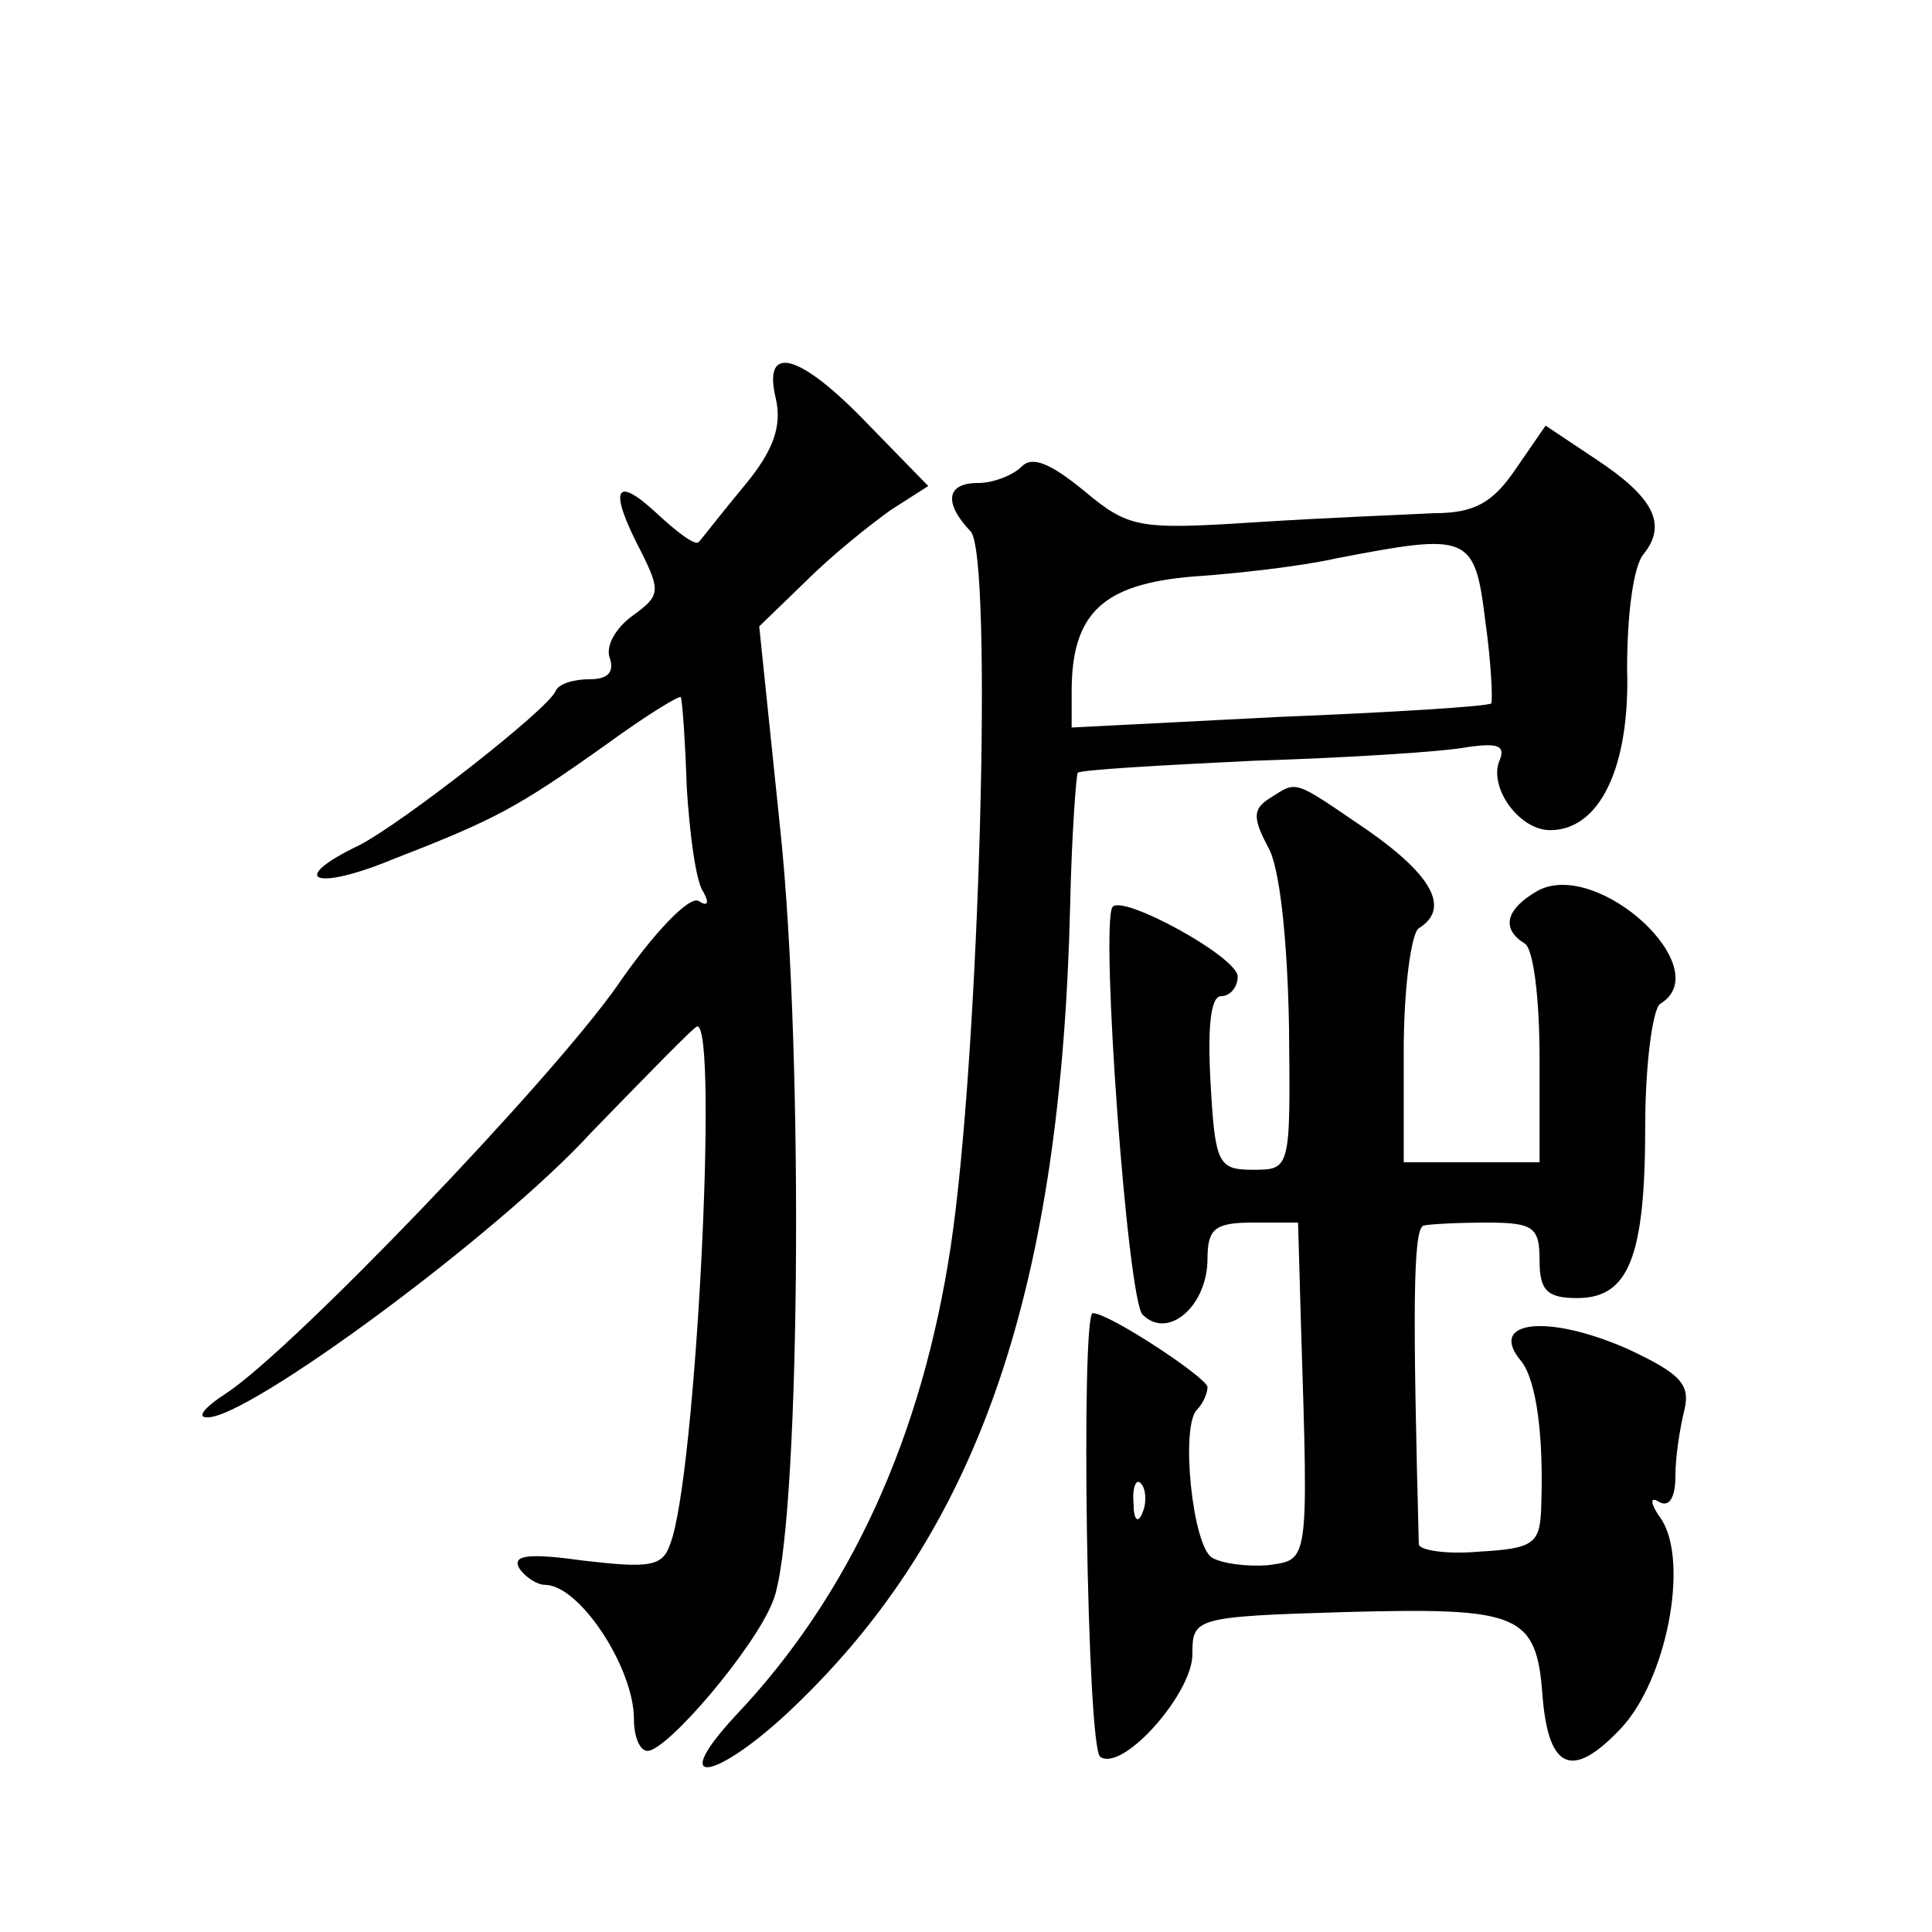
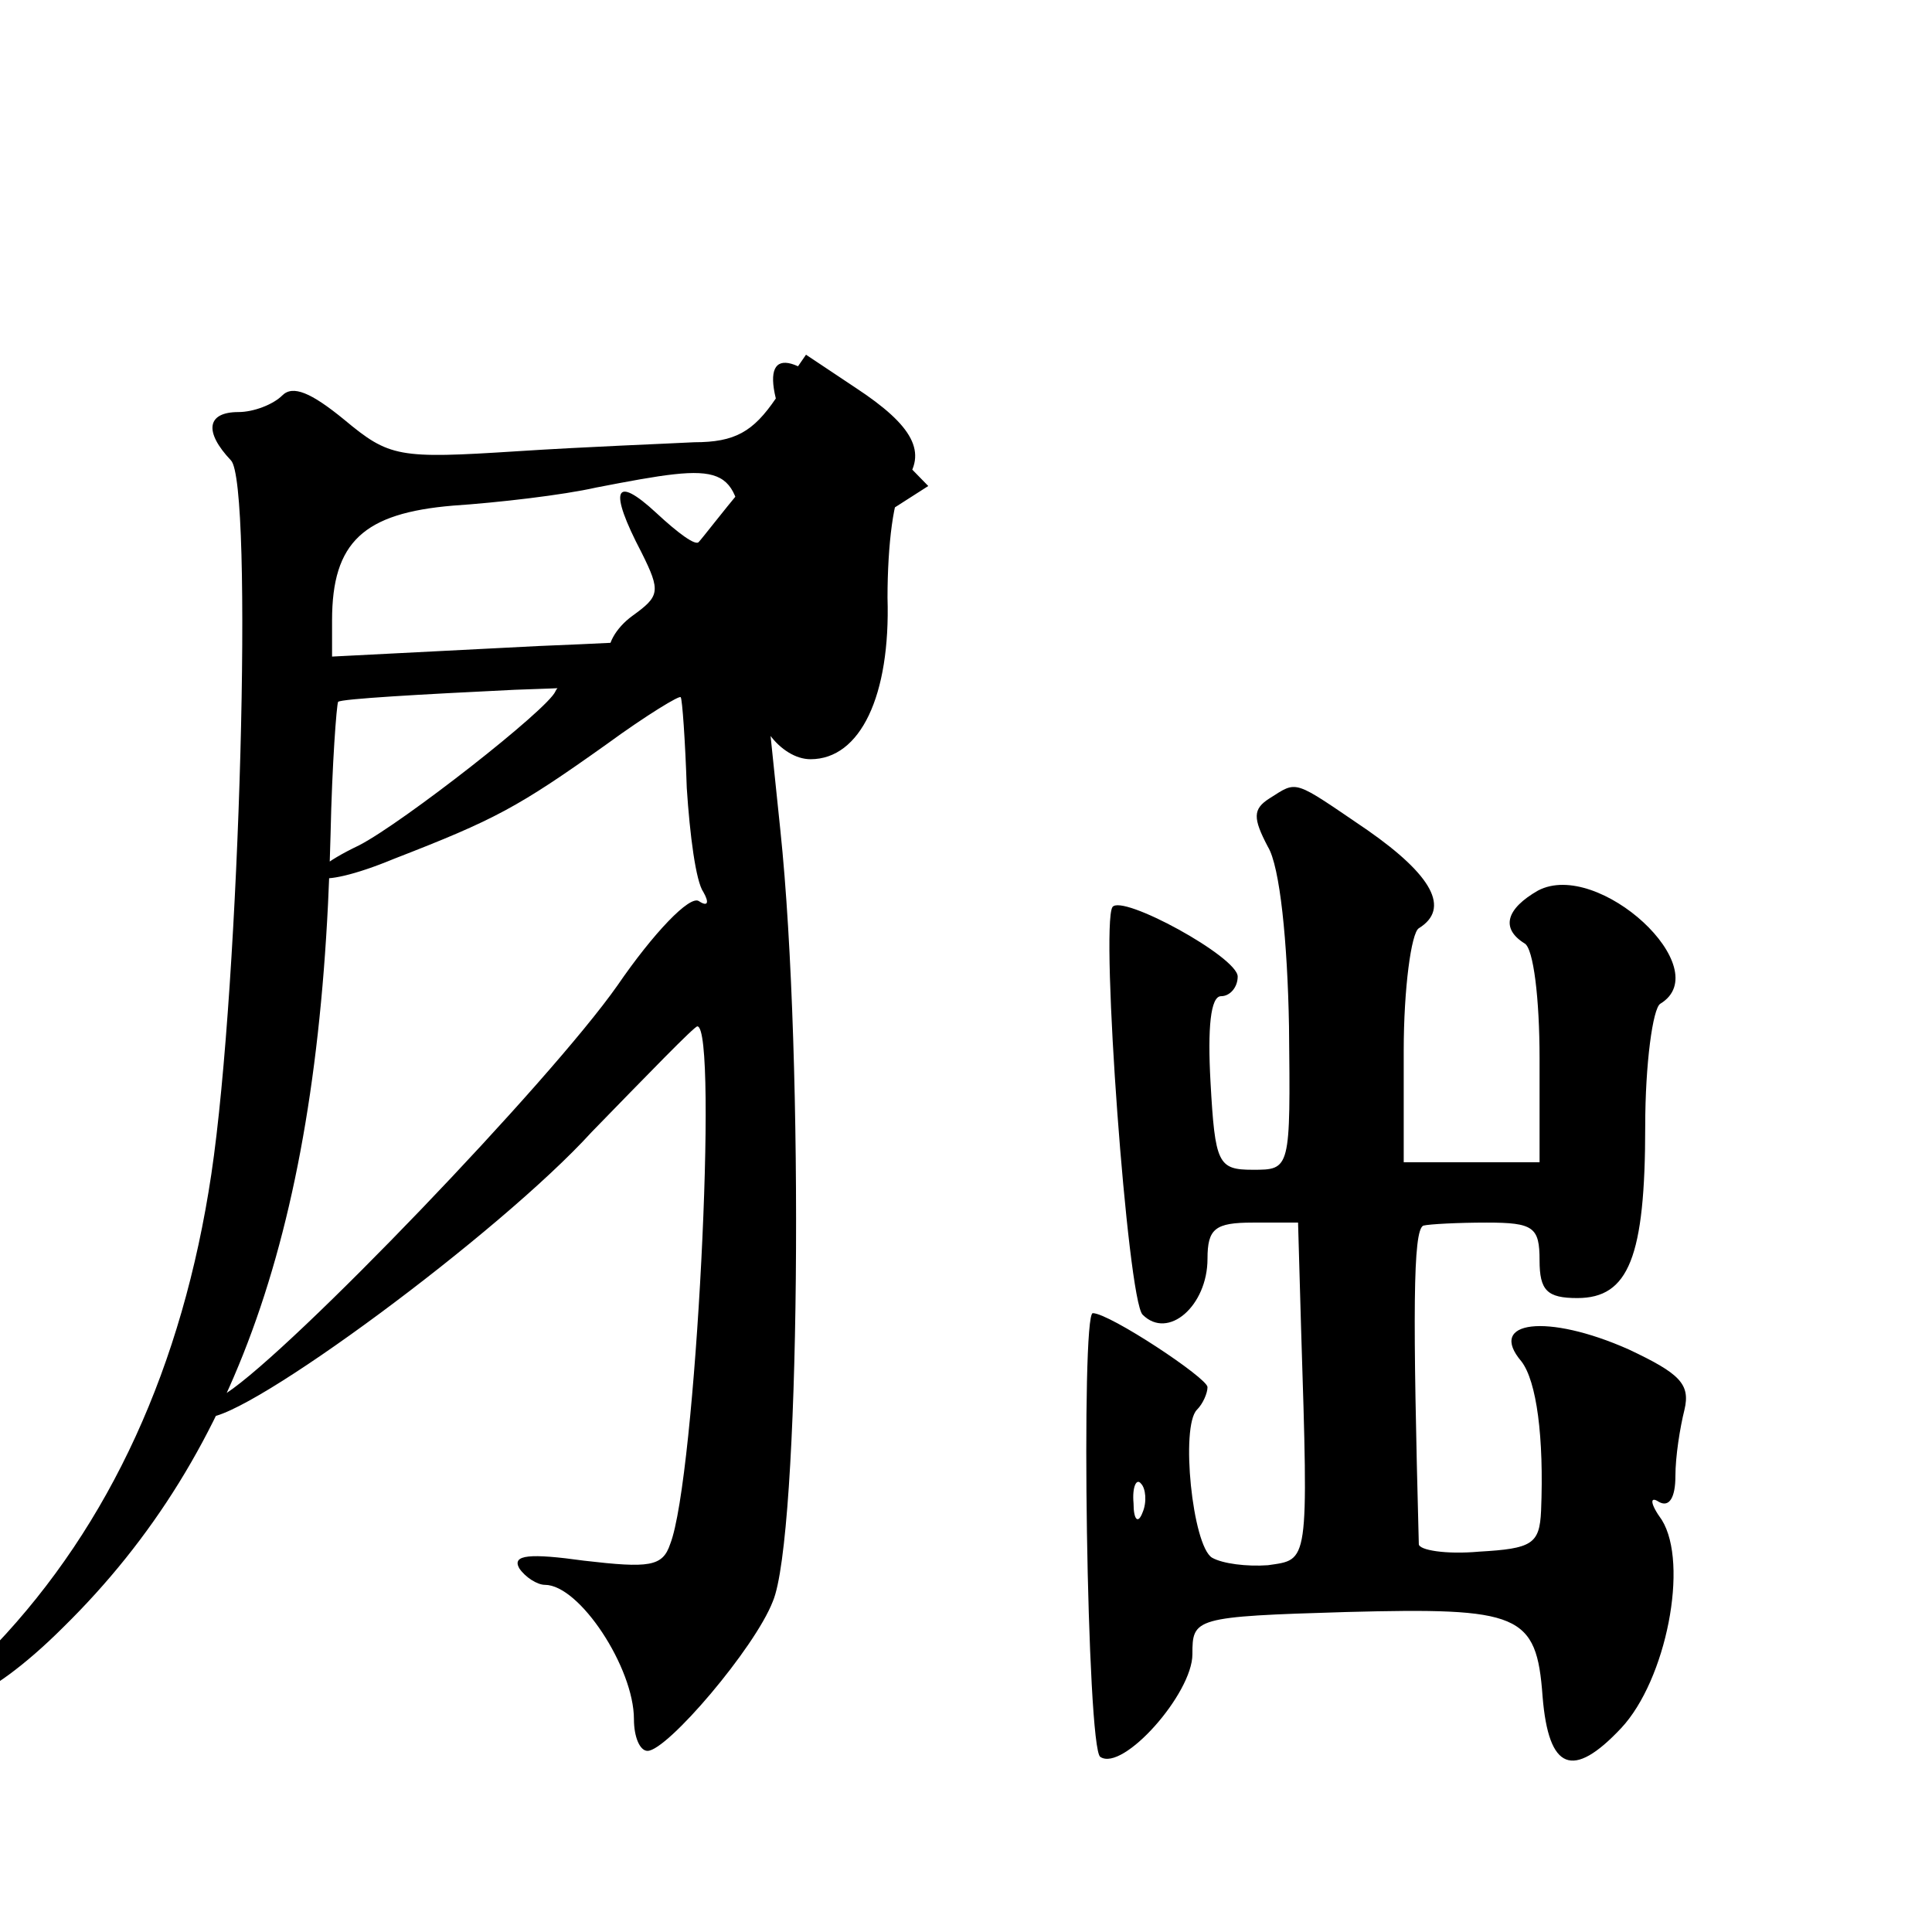
<svg xmlns="http://www.w3.org/2000/svg" version="1.0" width="128pt" height="128pt" viewBox="0 0 128 128" preserveAspectRatio="xMidYMid meet">
  <g transform="translate(0,128) scale(0.1,-0.1)" fill="#0" stroke="none">
-     <path d="M514 1016 c4 -18 -1 -34 -21 -58 -15 -18 -28 -35 -30 -37 -2 -3 -14 6 -28 19 -28 26 -32 16 -10 -26 13 -26 12 -29 -6 -42 -11 -8 -18 -20 -15 -28 3 -9 -1 -14 -13 -14 -11 0 -21 -3 -23 -8 -5 -12 -101 -87 -130 -102 -48 -23 -30 -31 23 -9 67 26 82 34 141 76 26 19 49 33 49 31 1 -1 3 -29 4 -60 2 -31 6 -62 11 -69 4 -7 3 -10 -3 -6 -6 4 -30 -21 -54 -56 -45 -64 -215 -241 -259 -270 -14 -9 -20 -16 -13 -16 26 -2 194 122 255 189 37 38 68 70 70 70 14 0 -1 -300 -18 -343 -5 -15 -14 -16 -57 -11 -36 5 -48 4 -43 -5 4 -6 12 -11 17 -11 23 0 59 -55 59 -89 0 -12 4 -21 9 -21 13 0 71 68 83 99 18 42 21 359 5 511 l-14 135 31 30 c17 17 42 37 56 47 l25 16 -40 41 c-45 47 -70 54 -61 17z M1004 969 c-15 -22 -27 -29 -54 -29 -19 -1 -72 -3 -118 -6 -78 -5 -84 -4 -114 21 -22 18 -34 23 -41 16 -6 -6 -19 -11 -29 -11 -21 0 -23 -13 -5 -32 15 -15 6 -346 -13 -473 -19 -127 -67 -232 -143 -312 -48 -52 -8 -41 45 12 118 116 171 274 177 525 1 47 4 86 5 88 2 2 55 5 117 8 63 2 126 6 141 9 21 3 26 1 21 -10 -6 -18 14 -45 34 -45 33 0 53 42 51 107 0 35 4 68 11 76 16 20 6 38 -32 63 l-33 22 -20 -29z m-20 -100 c4 -28 5 -53 4 -55 -2 -2 -66 -6 -141 -9 l-137 -7 0 24 c0 52 21 71 80 76 30 2 73 7 95 12 88 17 92 16 99 -41z M841 751 c-11 -7 -11 -13 -1 -32 8 -13 13 -63 14 -119 1 -95 1 -95 -24 -95 -23 0 -25 4 -28 58 -2 36 0 57 7 57 6 0 11 6 11 13 0 13 -77 55 -83 46 -8 -13 10 -260 20 -270 17 -17 43 6 43 37 0 20 5 24 30 24 l30 0 2 -70 c5 -158 5 -153 -22 -157 -14 -1 -30 1 -37 5 -13 8 -21 87 -10 98 4 4 7 11 7 15 0 6 -65 49 -76 49 -8 0 -4 -289 5 -294 15 -10 61 42 61 68 0 24 1 25 102 28 115 3 126 -1 130 -56 4 -49 20 -55 52 -21 30 32 45 109 27 138 -8 11 -8 16 -2 12 7 -4 11 3 11 17 0 13 3 32 6 44 4 17 -3 24 -37 40 -54 24 -94 19 -71 -8 10 -13 15 -50 13 -99 -1 -22 -6 -25 -41 -27 -22 -2 -40 1 -40 5 -4 152 -4 208 3 211 4 1 23 2 42 2 31 0 35 -3 35 -25 0 -20 5 -25 25 -25 34 0 45 27 45 114 0 41 5 78 10 81 38 23 -41 96 -81 75 -21 -12 -25 -25 -9 -35 6 -3 10 -37 10 -76 l0 -69 -45 0 -45 0 0 74 c0 41 5 78 10 81 21 13 9 35 -34 65 -50 34 -46 33 -65 21z m-84 -473 c-3 -8 -6 -5 -6 6 -1 11 2 17 5 13 3 -3 4 -12 1 -19z" />
+     <path d="M514 1016 c4 -18 -1 -34 -21 -58 -15 -18 -28 -35 -30 -37 -2 -3 -14 6 -28 19 -28 26 -32 16 -10 -26 13 -26 12 -29 -6 -42 -11 -8 -18 -20 -15 -28 3 -9 -1 -14 -13 -14 -11 0 -21 -3 -23 -8 -5 -12 -101 -87 -130 -102 -48 -23 -30 -31 23 -9 67 26 82 34 141 76 26 19 49 33 49 31 1 -1 3 -29 4 -60 2 -31 6 -62 11 -69 4 -7 3 -10 -3 -6 -6 4 -30 -21 -54 -56 -45 -64 -215 -241 -259 -270 -14 -9 -20 -16 -13 -16 26 -2 194 122 255 189 37 38 68 70 70 70 14 0 -1 -300 -18 -343 -5 -15 -14 -16 -57 -11 -36 5 -48 4 -43 -5 4 -6 12 -11 17 -11 23 0 59 -55 59 -89 0 -12 4 -21 9 -21 13 0 71 68 83 99 18 42 21 359 5 511 l-14 135 31 30 c17 17 42 37 56 47 l25 16 -40 41 c-45 47 -70 54 -61 17z c-15 -22 -27 -29 -54 -29 -19 -1 -72 -3 -118 -6 -78 -5 -84 -4 -114 21 -22 18 -34 23 -41 16 -6 -6 -19 -11 -29 -11 -21 0 -23 -13 -5 -32 15 -15 6 -346 -13 -473 -19 -127 -67 -232 -143 -312 -48 -52 -8 -41 45 12 118 116 171 274 177 525 1 47 4 86 5 88 2 2 55 5 117 8 63 2 126 6 141 9 21 3 26 1 21 -10 -6 -18 14 -45 34 -45 33 0 53 42 51 107 0 35 4 68 11 76 16 20 6 38 -32 63 l-33 22 -20 -29z m-20 -100 c4 -28 5 -53 4 -55 -2 -2 -66 -6 -141 -9 l-137 -7 0 24 c0 52 21 71 80 76 30 2 73 7 95 12 88 17 92 16 99 -41z M841 751 c-11 -7 -11 -13 -1 -32 8 -13 13 -63 14 -119 1 -95 1 -95 -24 -95 -23 0 -25 4 -28 58 -2 36 0 57 7 57 6 0 11 6 11 13 0 13 -77 55 -83 46 -8 -13 10 -260 20 -270 17 -17 43 6 43 37 0 20 5 24 30 24 l30 0 2 -70 c5 -158 5 -153 -22 -157 -14 -1 -30 1 -37 5 -13 8 -21 87 -10 98 4 4 7 11 7 15 0 6 -65 49 -76 49 -8 0 -4 -289 5 -294 15 -10 61 42 61 68 0 24 1 25 102 28 115 3 126 -1 130 -56 4 -49 20 -55 52 -21 30 32 45 109 27 138 -8 11 -8 16 -2 12 7 -4 11 3 11 17 0 13 3 32 6 44 4 17 -3 24 -37 40 -54 24 -94 19 -71 -8 10 -13 15 -50 13 -99 -1 -22 -6 -25 -41 -27 -22 -2 -40 1 -40 5 -4 152 -4 208 3 211 4 1 23 2 42 2 31 0 35 -3 35 -25 0 -20 5 -25 25 -25 34 0 45 27 45 114 0 41 5 78 10 81 38 23 -41 96 -81 75 -21 -12 -25 -25 -9 -35 6 -3 10 -37 10 -76 l0 -69 -45 0 -45 0 0 74 c0 41 5 78 10 81 21 13 9 35 -34 65 -50 34 -46 33 -65 21z m-84 -473 c-3 -8 -6 -5 -6 6 -1 11 2 17 5 13 3 -3 4 -12 1 -19z" />
  </g>
</svg>